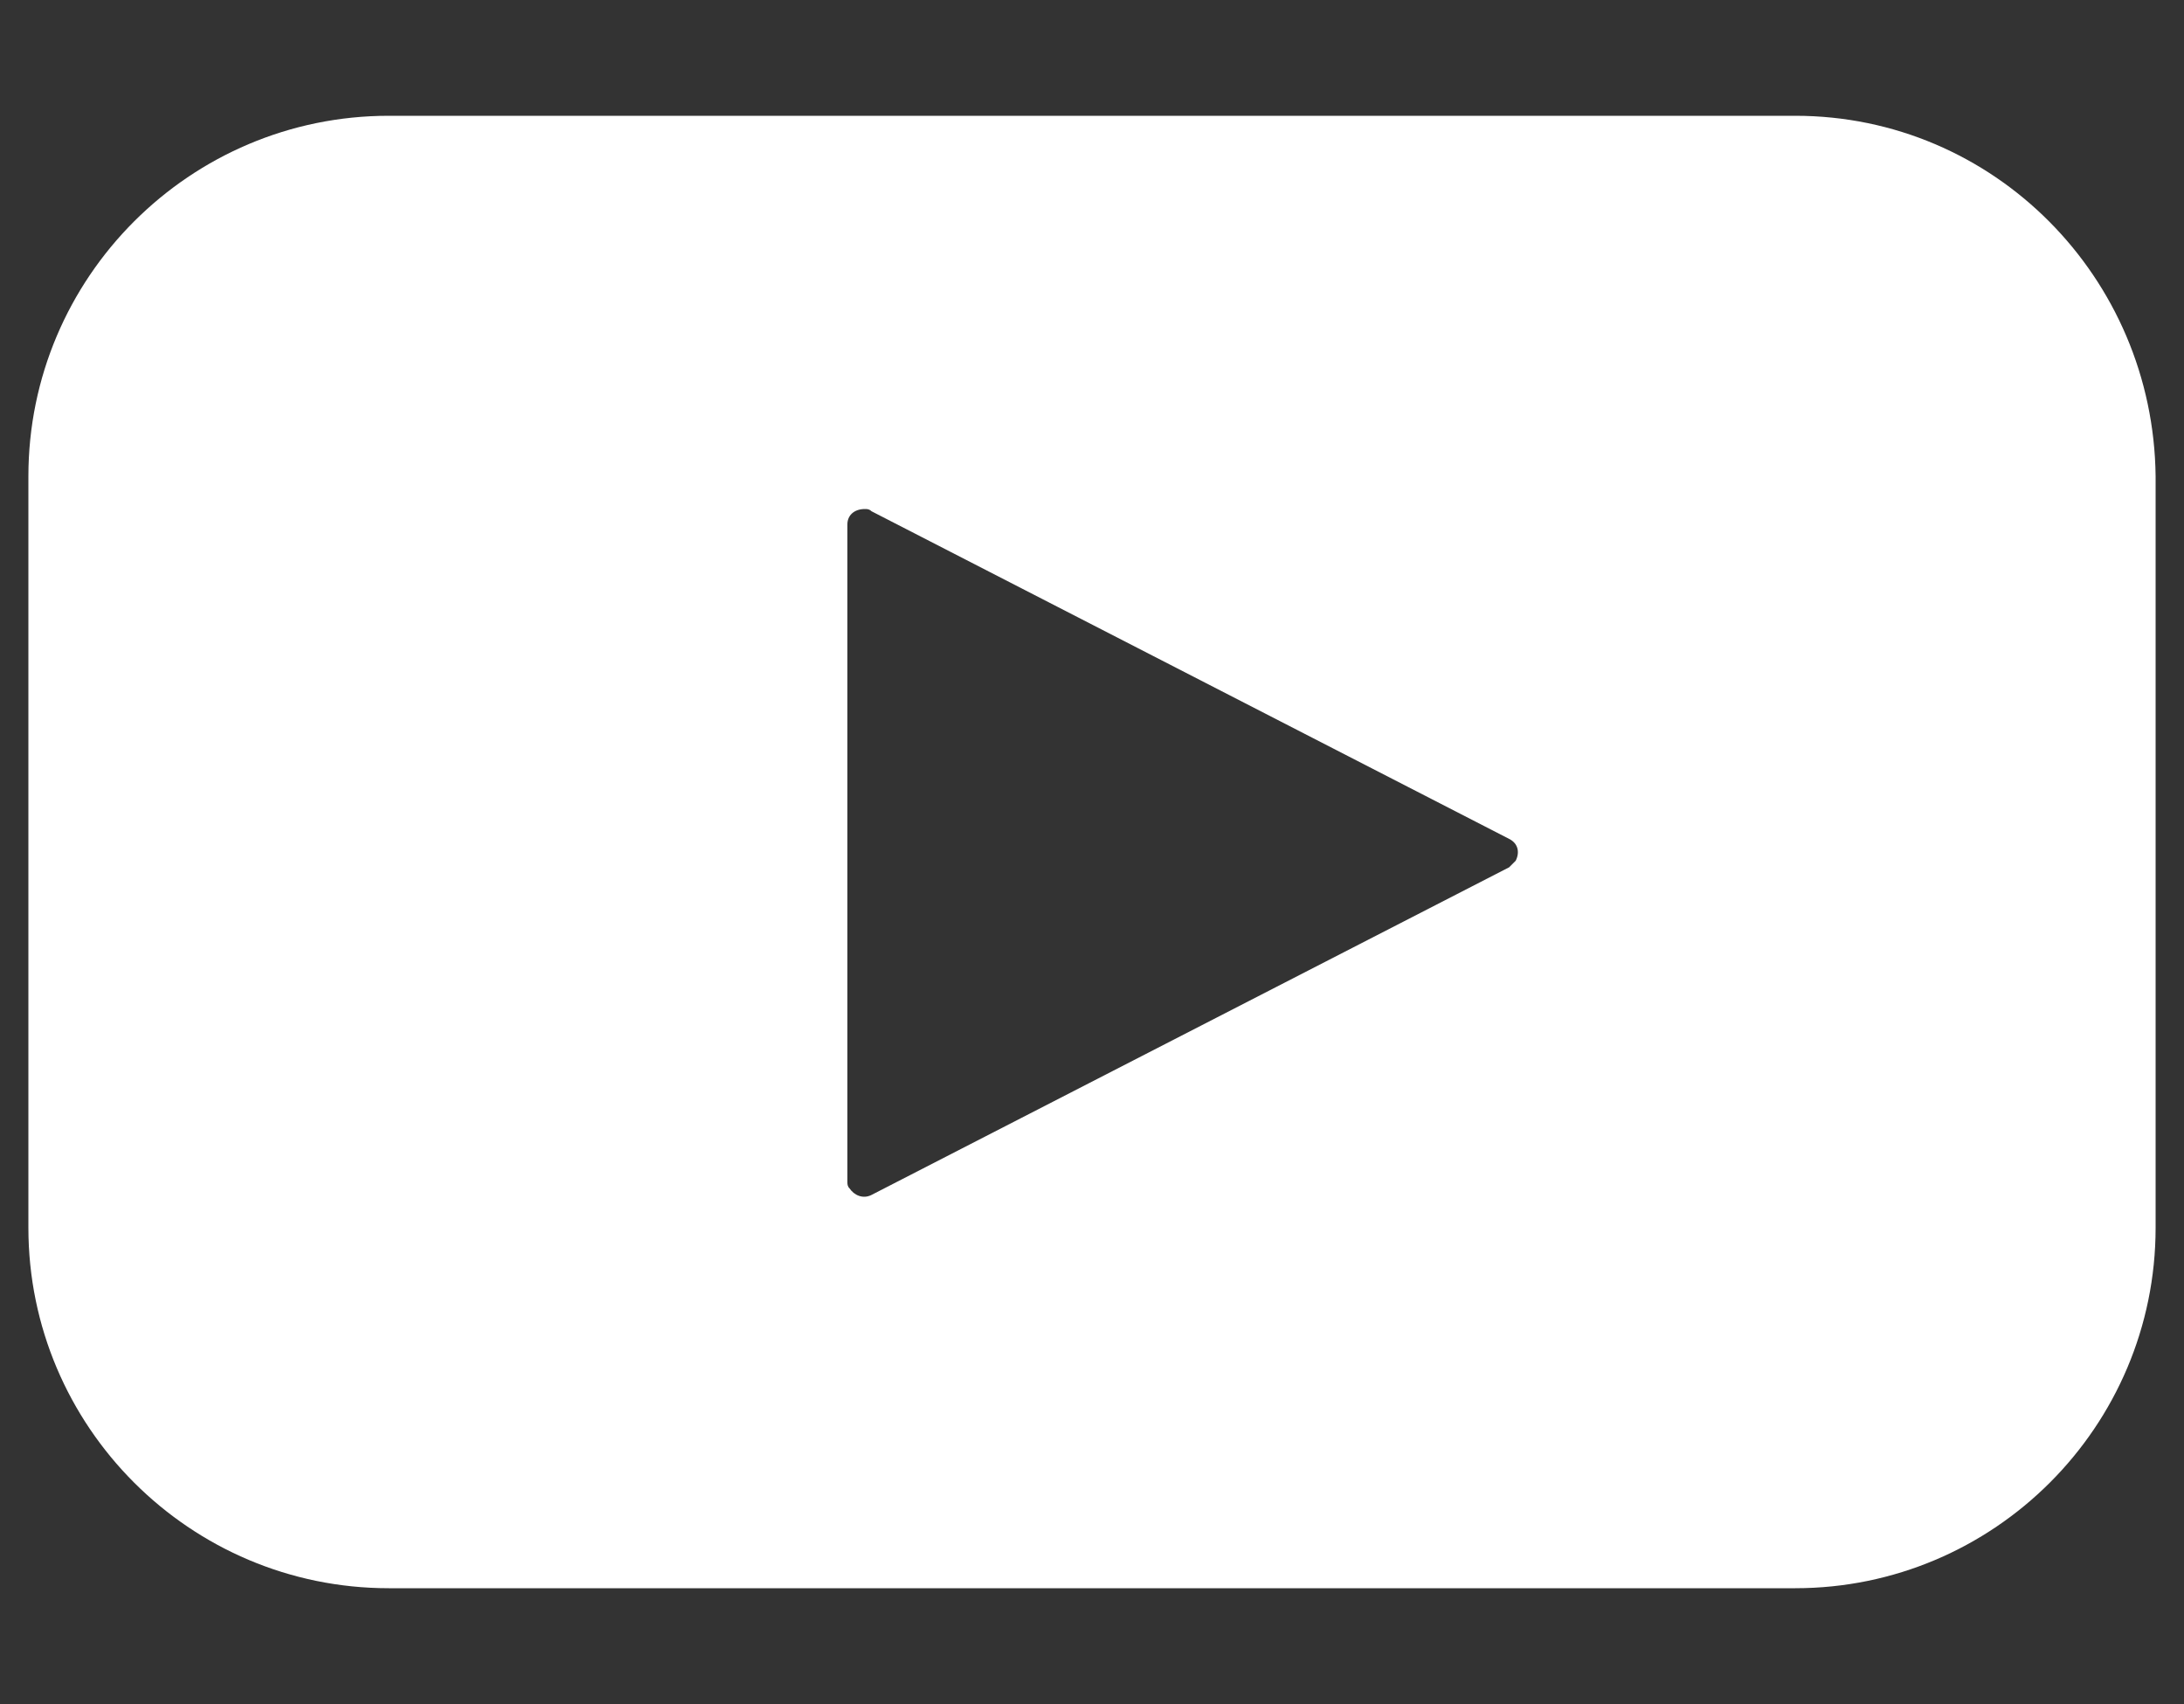
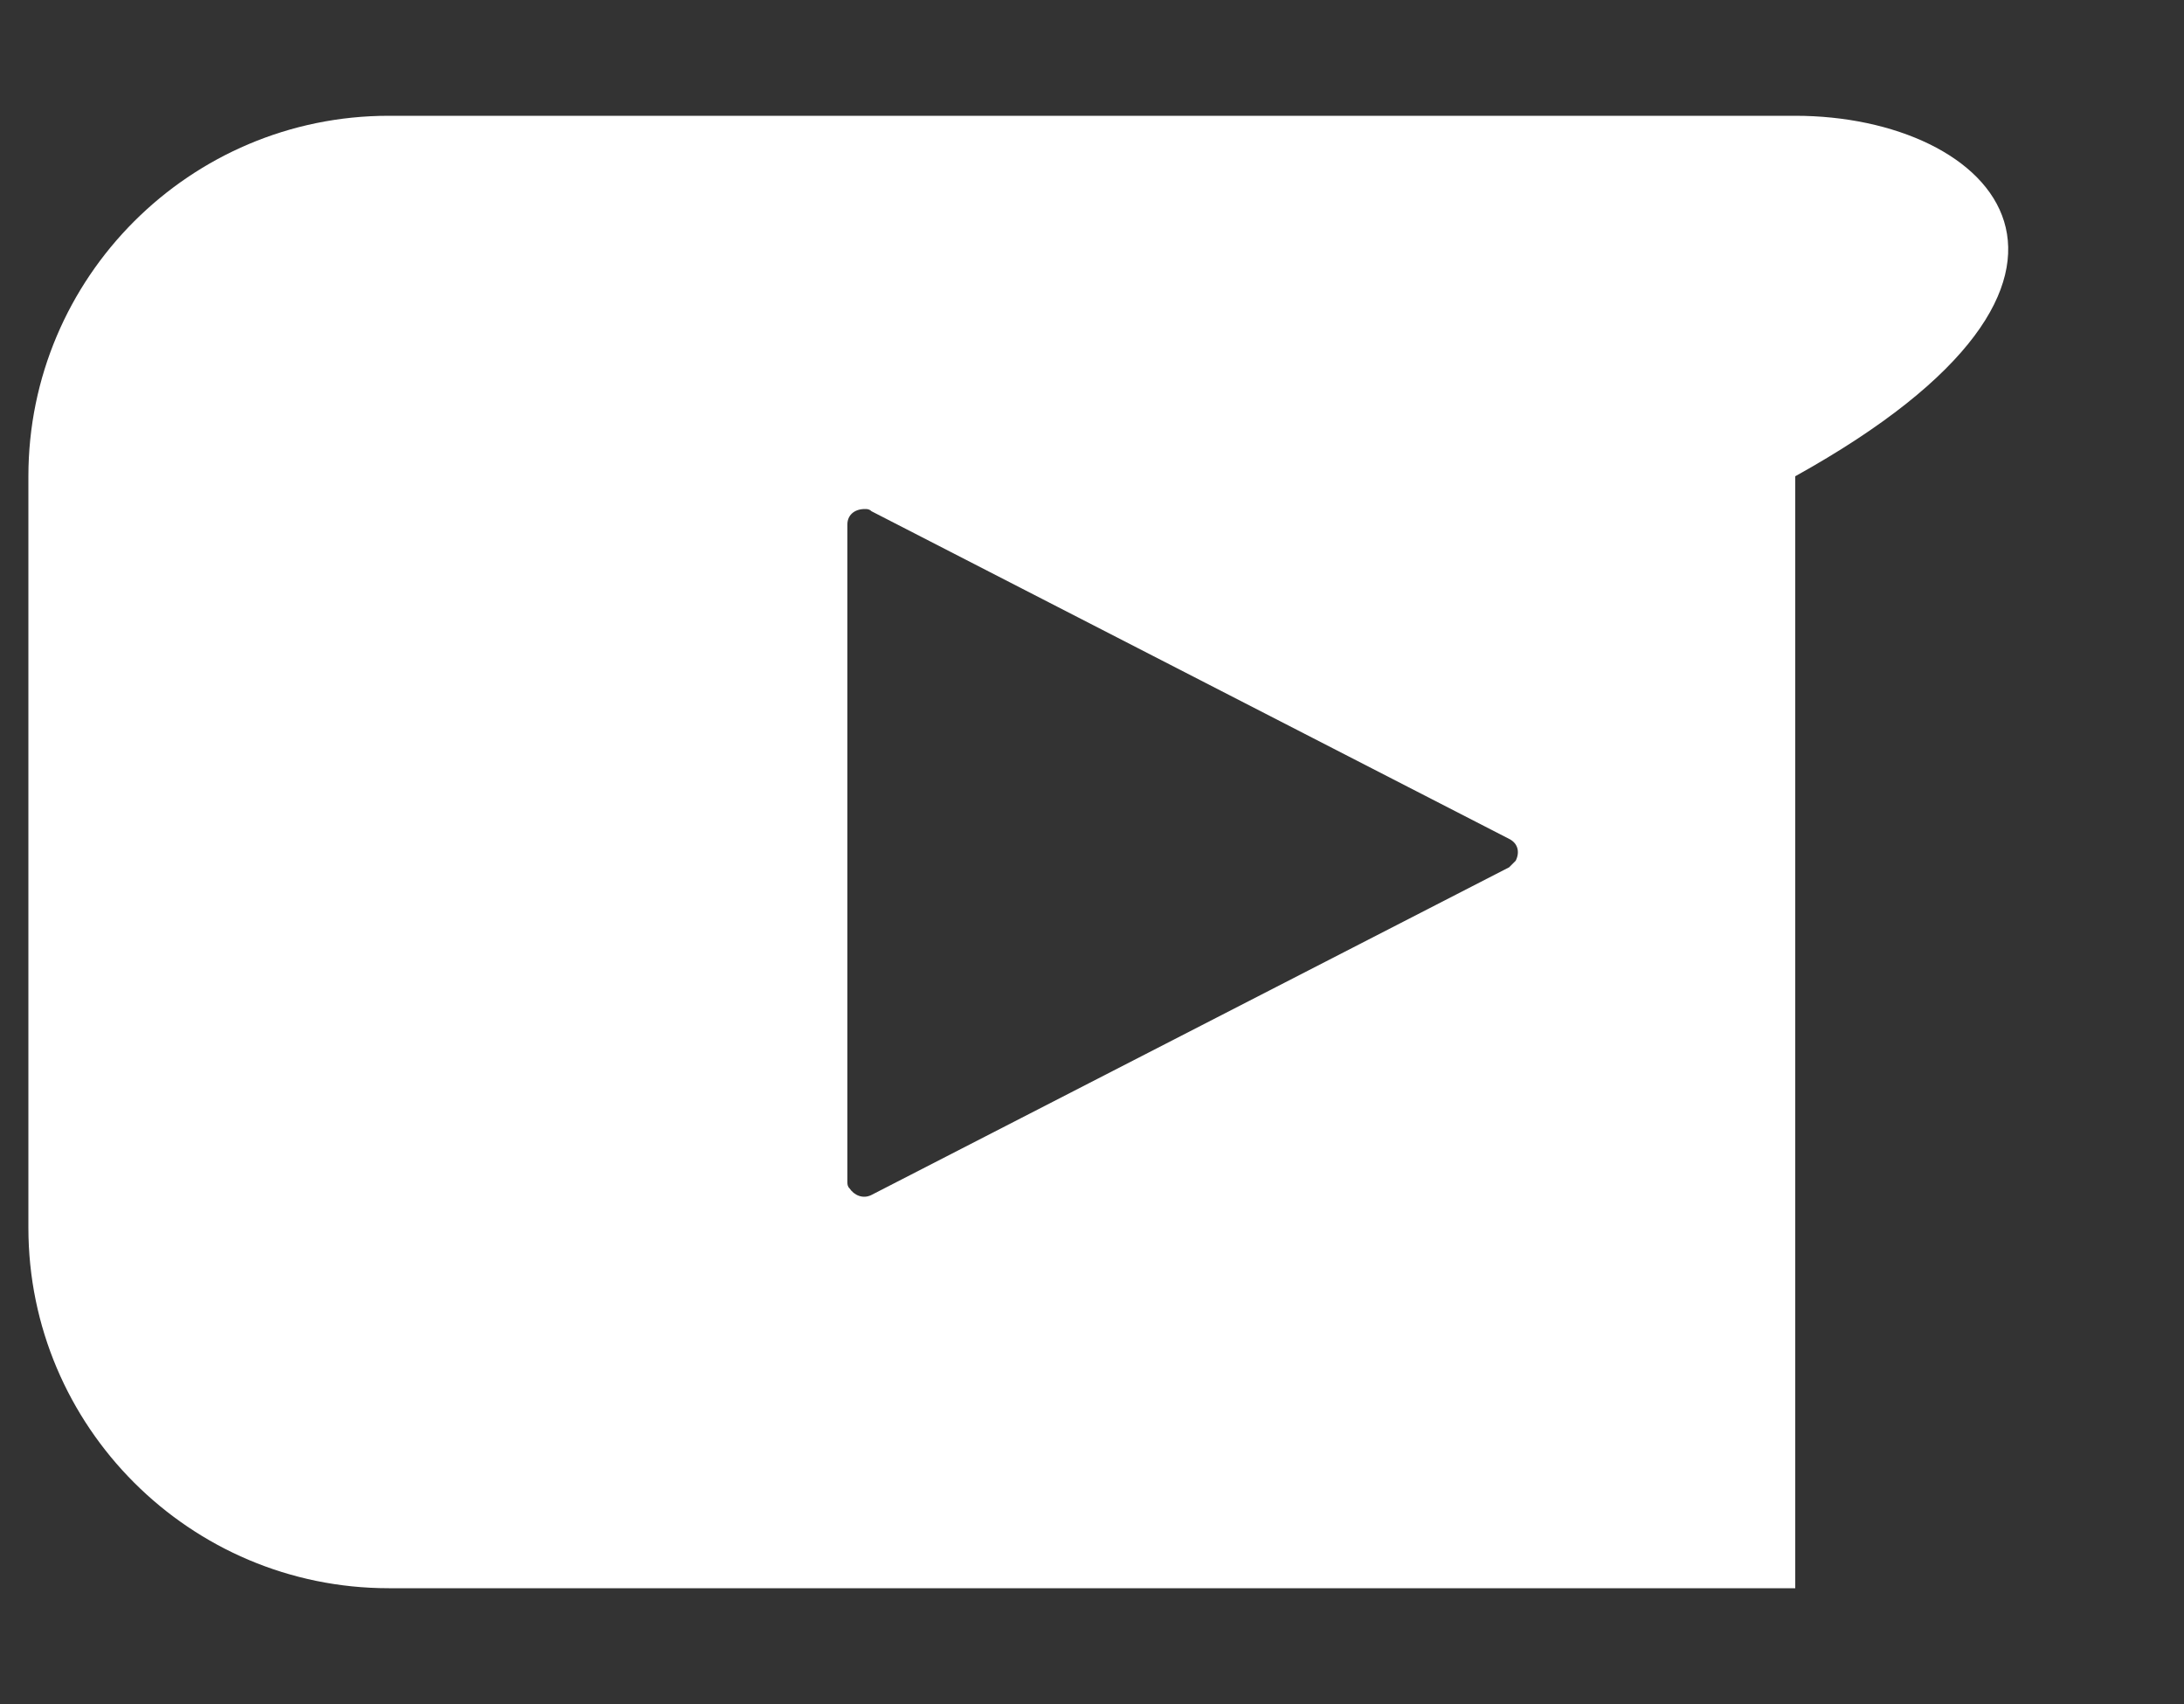
<svg xmlns="http://www.w3.org/2000/svg" version="1.1" id="Layer_1" x="0px" y="0px" width="100px" height="78px" viewBox="0 0 100 78" style="enable-background:new 0 0 100 78;" xml:space="preserve">
  <rect x="0" y="0" width="100" height="78" fill="#333333" stroke="none" />
  <style type="text/css">
	.st0{fill:#FFFFFF;}
</style>
  <title>Artboard 13</title>
-   <path class="st0" d="M82.2,5.3H17.8c-9.1,0-16.5,7.4-16.5,16.5v34.4c0,9.1,7.4,16.5,16.5,16.5h64.4c9.1,0,16.5-7.4,16.5-16.5V21.8  C98.6,12.7,91.3,5.3,82.2,5.3z M69.1,39.7l-29.2,15c-0.4,0.2-0.8,0-1-0.3c-0.1-0.1-0.1-0.2-0.1-0.3V24c0-0.4,0.3-0.7,0.8-0.7  c0.1,0,0.2,0,0.3,0.1l29.2,15c0.4,0.2,0.5,0.6,0.3,1C69.3,39.5,69.2,39.6,69.1,39.7L69.1,39.7z" />
+   <path class="st0" d="M82.2,5.3H17.8c-9.1,0-16.5,7.4-16.5,16.5v34.4c0,9.1,7.4,16.5,16.5,16.5h64.4V21.8  C98.6,12.7,91.3,5.3,82.2,5.3z M69.1,39.7l-29.2,15c-0.4,0.2-0.8,0-1-0.3c-0.1-0.1-0.1-0.2-0.1-0.3V24c0-0.4,0.3-0.7,0.8-0.7  c0.1,0,0.2,0,0.3,0.1l29.2,15c0.4,0.2,0.5,0.6,0.3,1C69.3,39.5,69.2,39.6,69.1,39.7L69.1,39.7z" />
</svg>